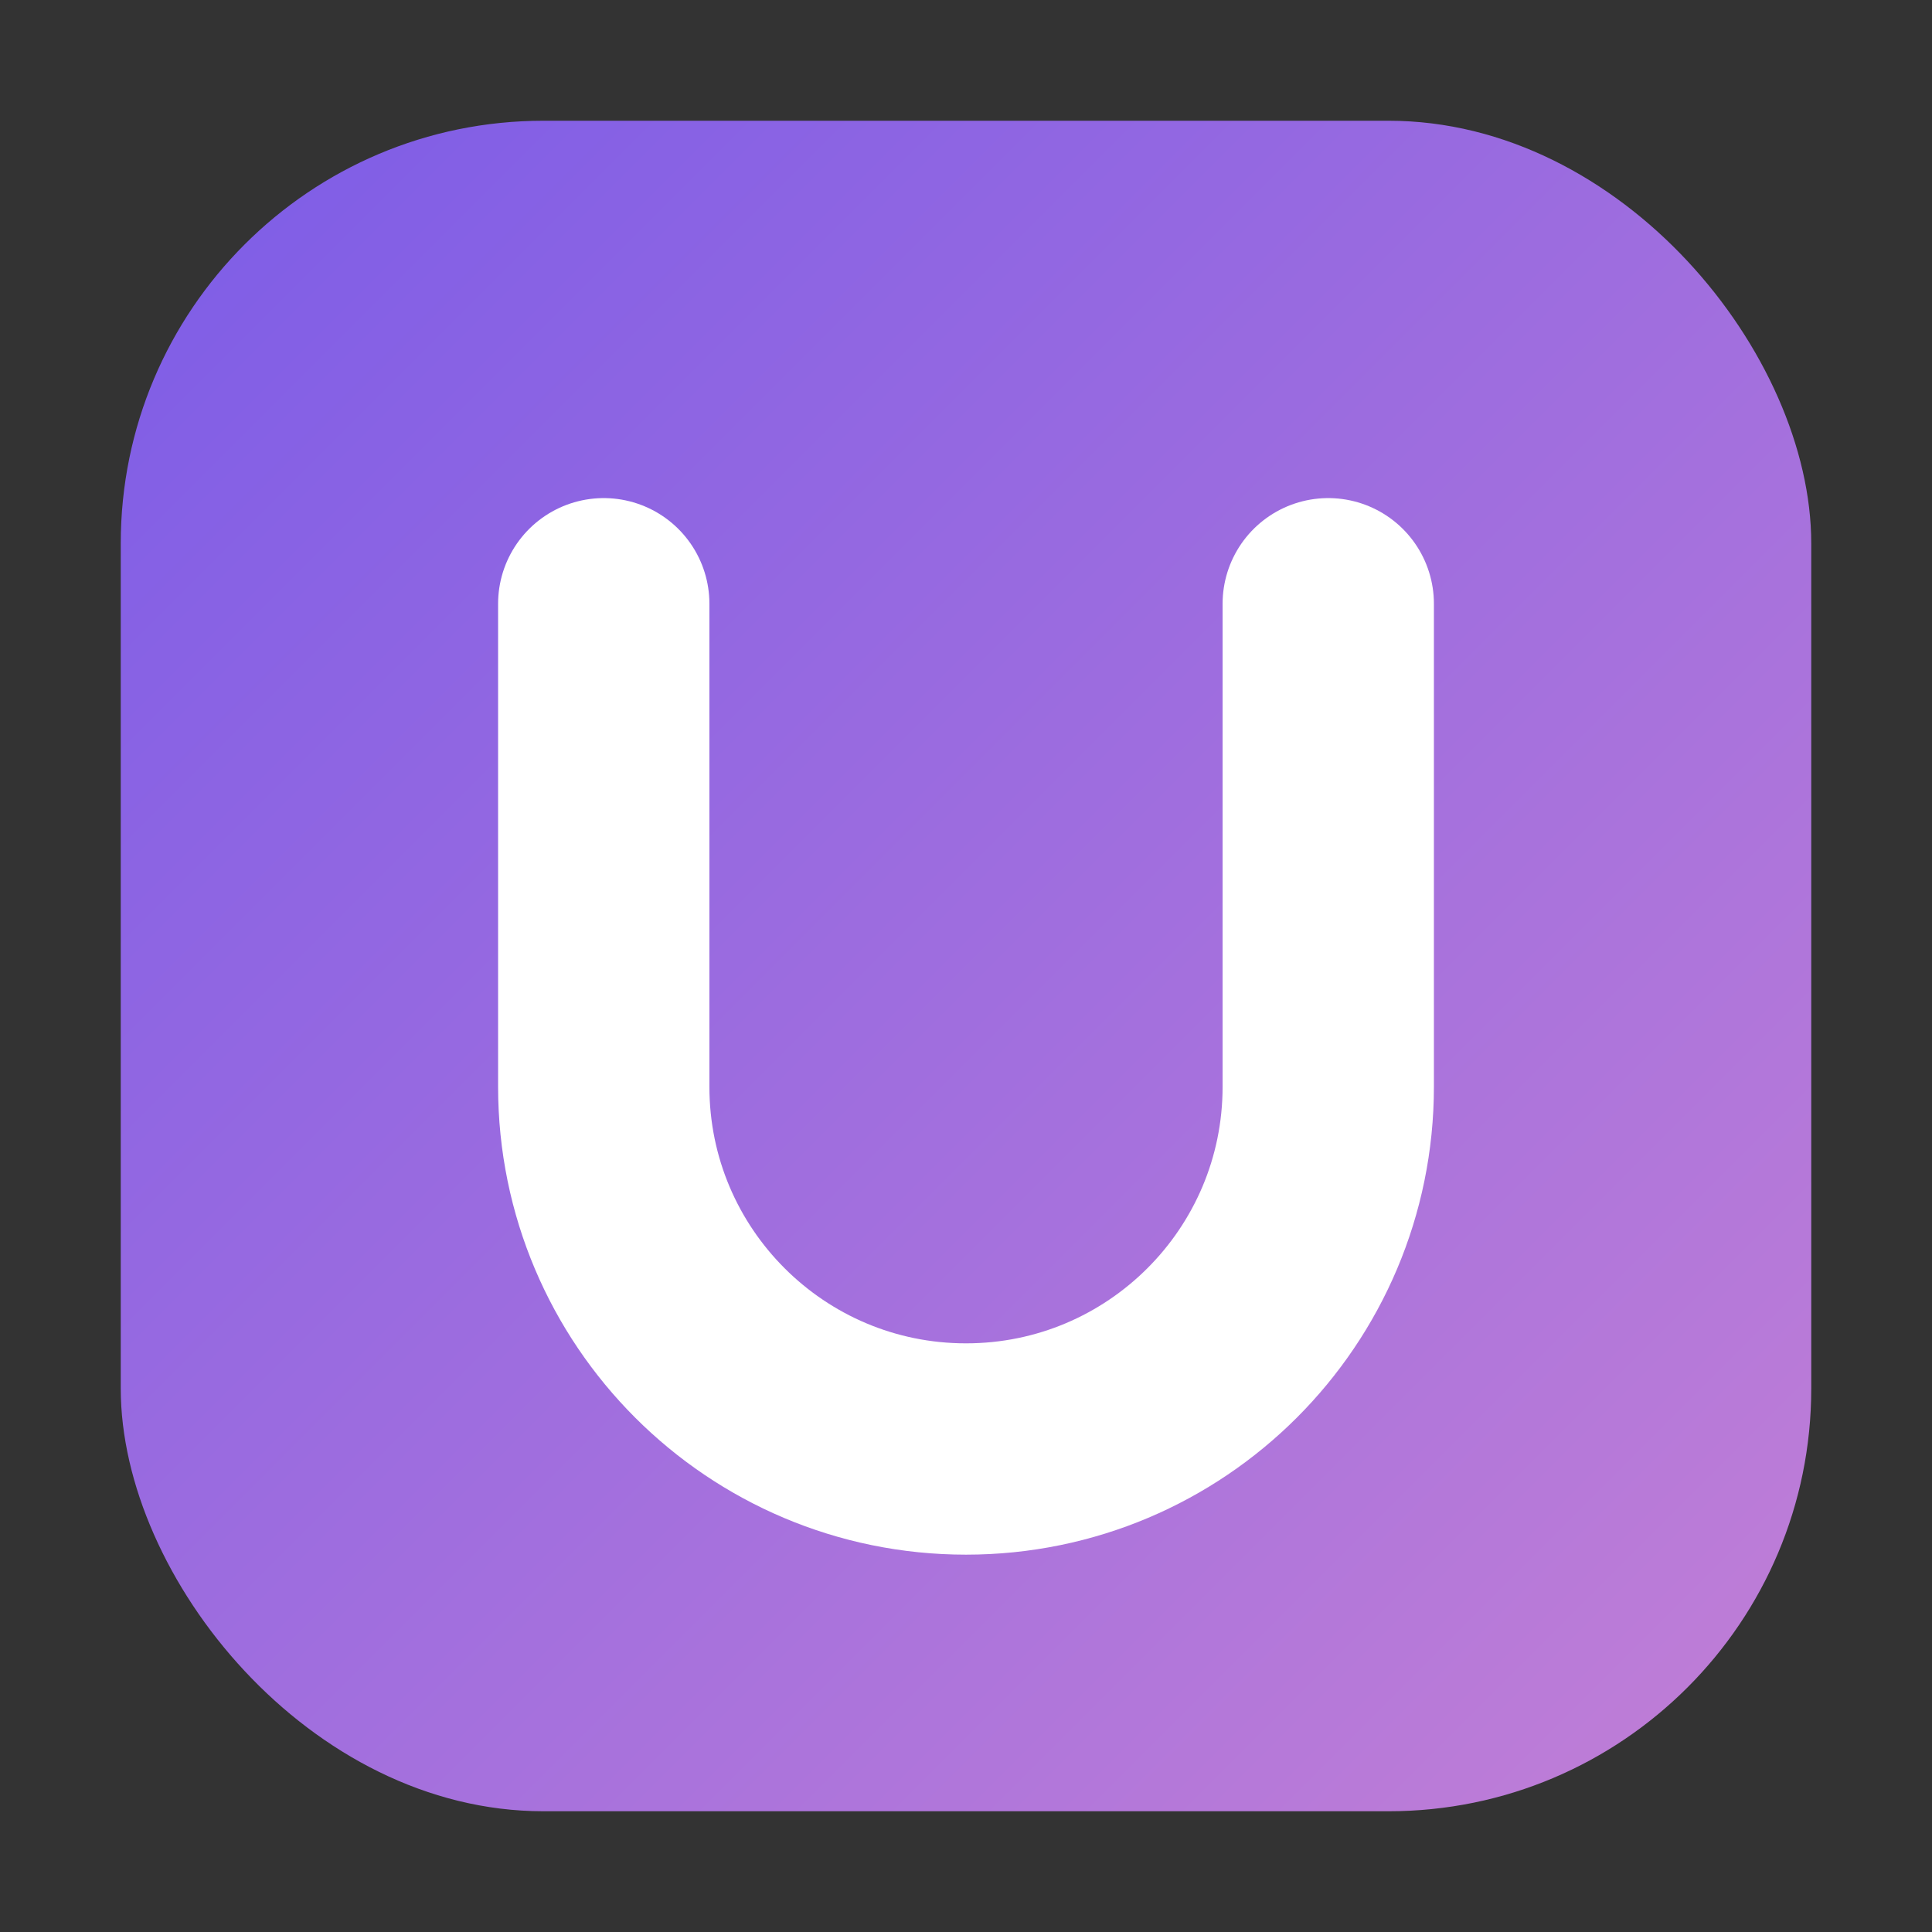
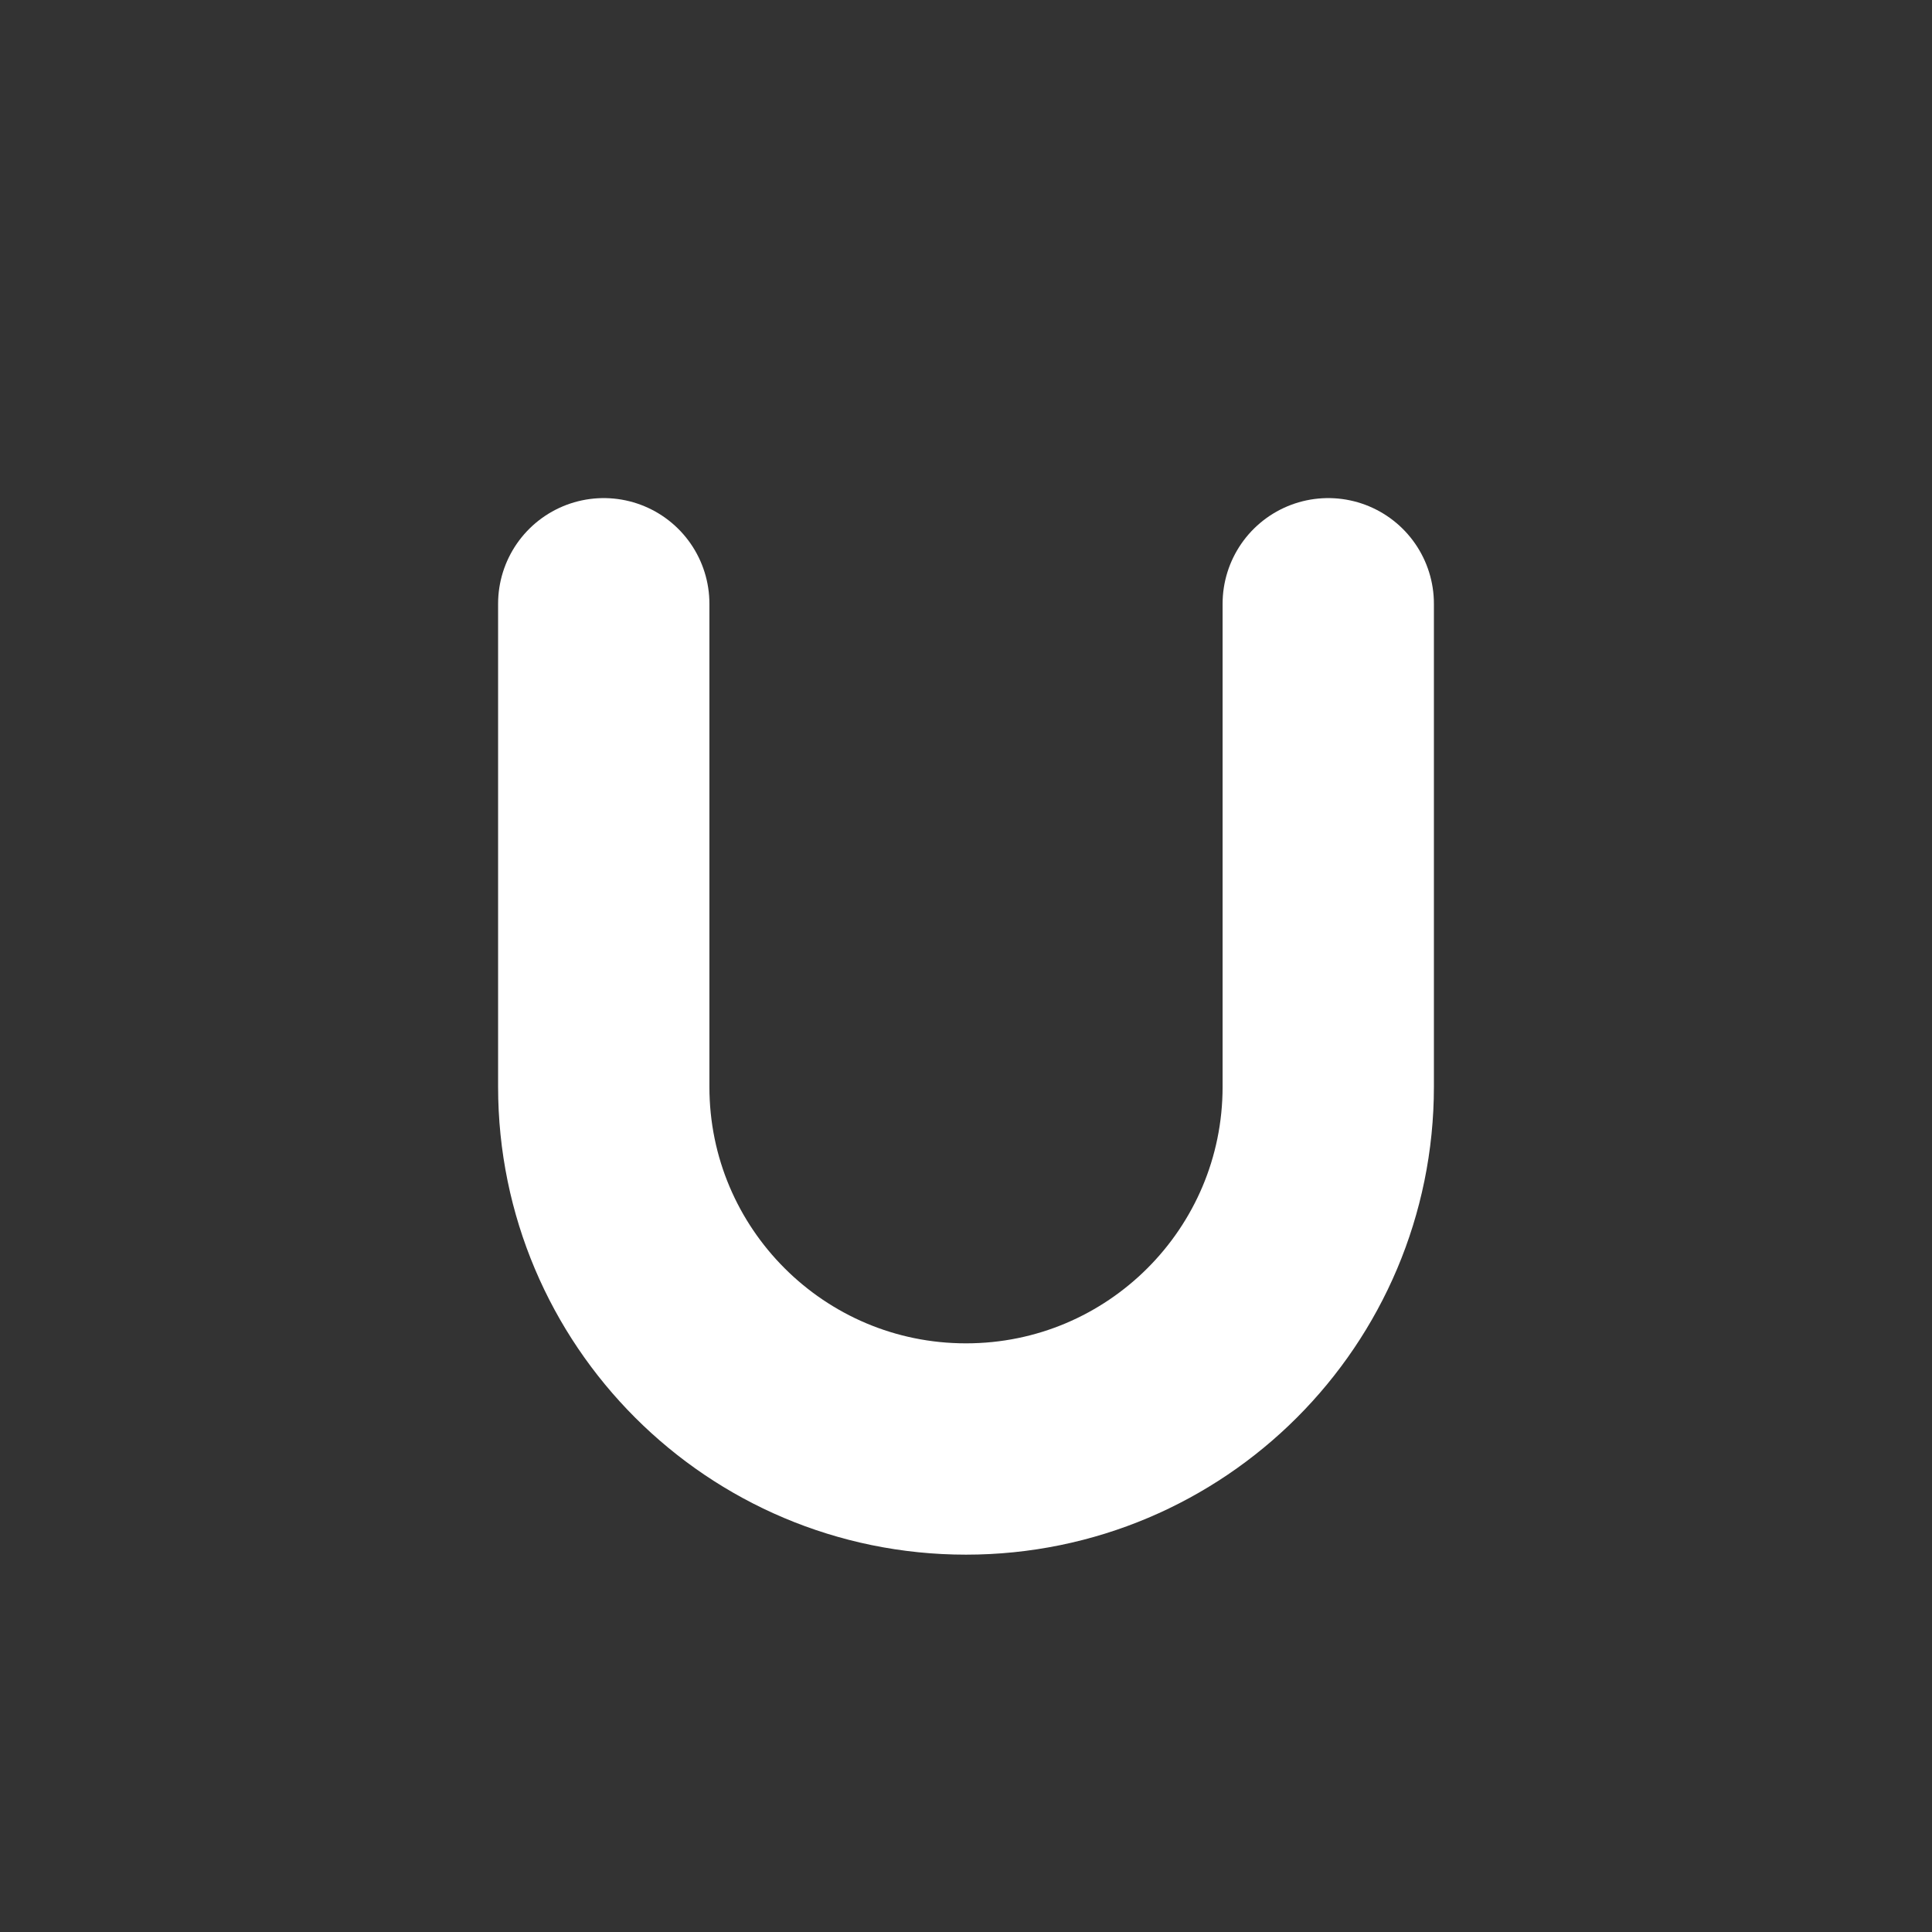
<svg xmlns="http://www.w3.org/2000/svg" viewBox="0 0 32 32" fill="none">
  <rect x="0" y="0" width="32" height="32" fill="#333333" stroke="none" />
  <defs>
    <linearGradient id="brand-gradient" x1="0%" y1="0%" x2="100%" y2="100%">
      <stop offset="0%" style="stop-color:#7c5ce7" />
      <stop offset="100%" style="stop-color:#c27fd6" />
    </linearGradient>
  </defs>
-   <rect x="2" y="2" width="28" height="28" rx="7" fill="url(#brand-gradient)" />
  <path d="M10 10V18C10 21.314 12.686 24 16 24C19.314 24 22 21.314 22 18V10" stroke="white" stroke-width="3.5" stroke-linecap="round" stroke-linejoin="round" />
</svg>